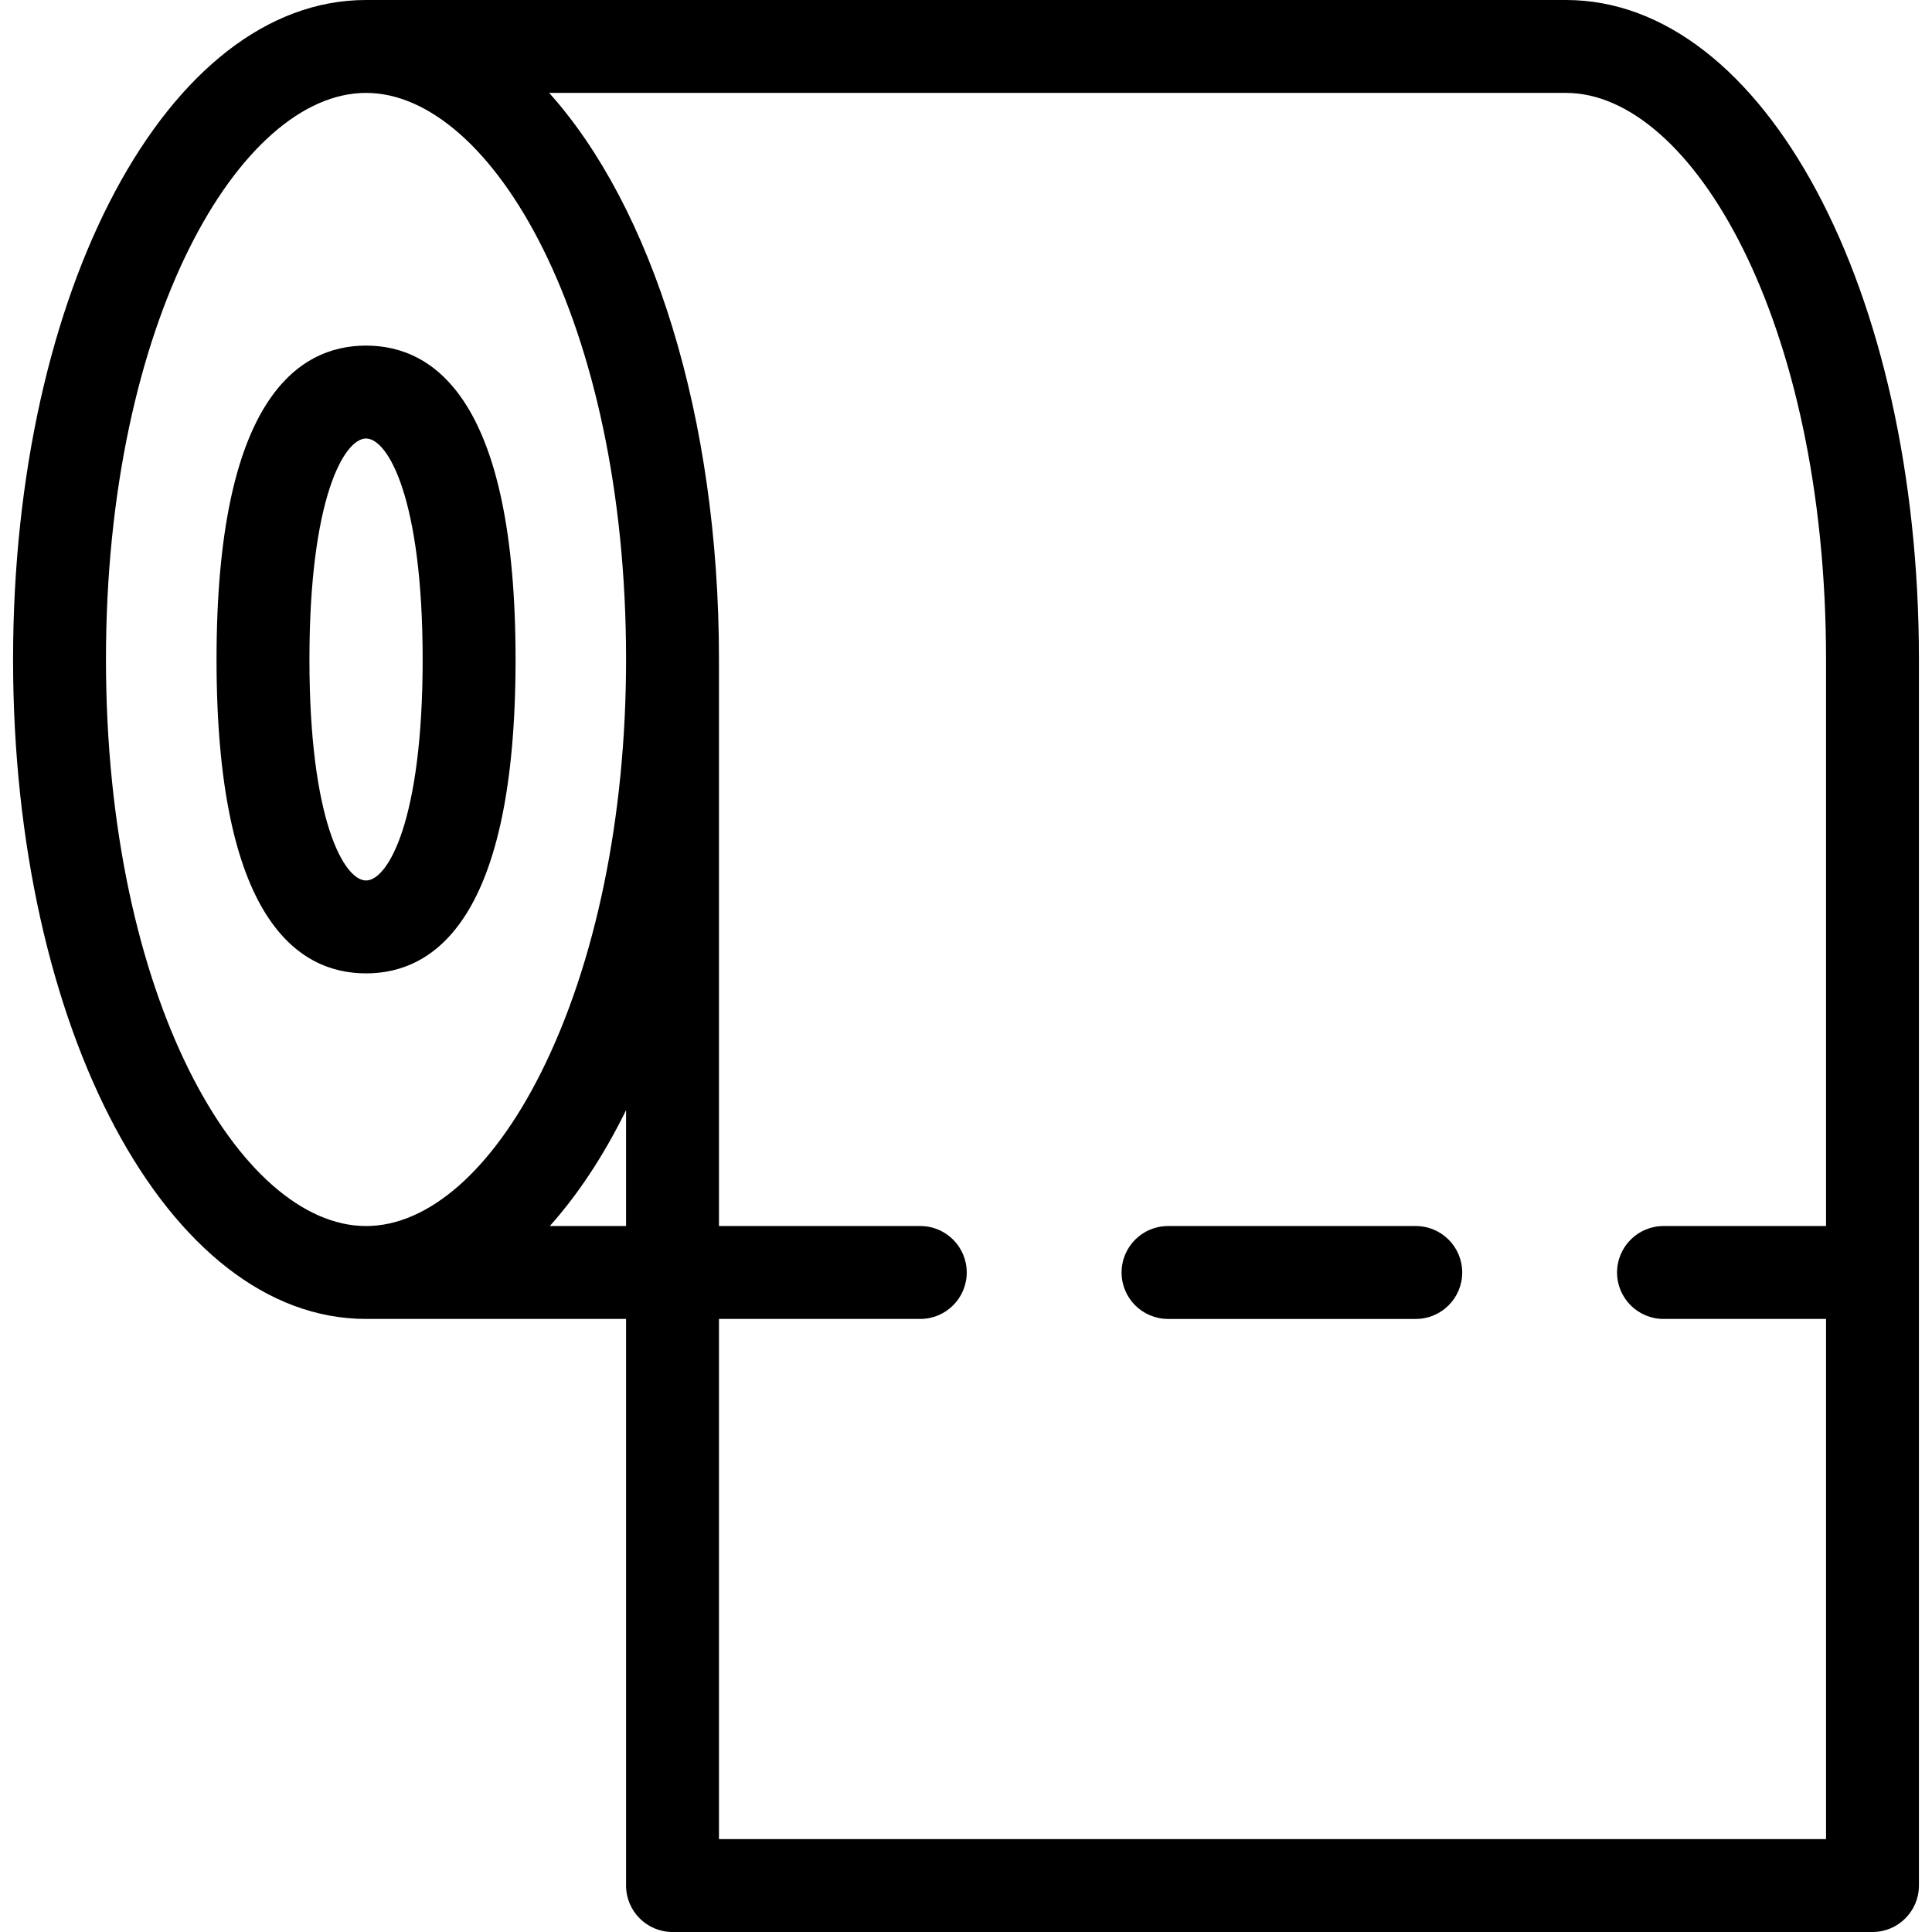
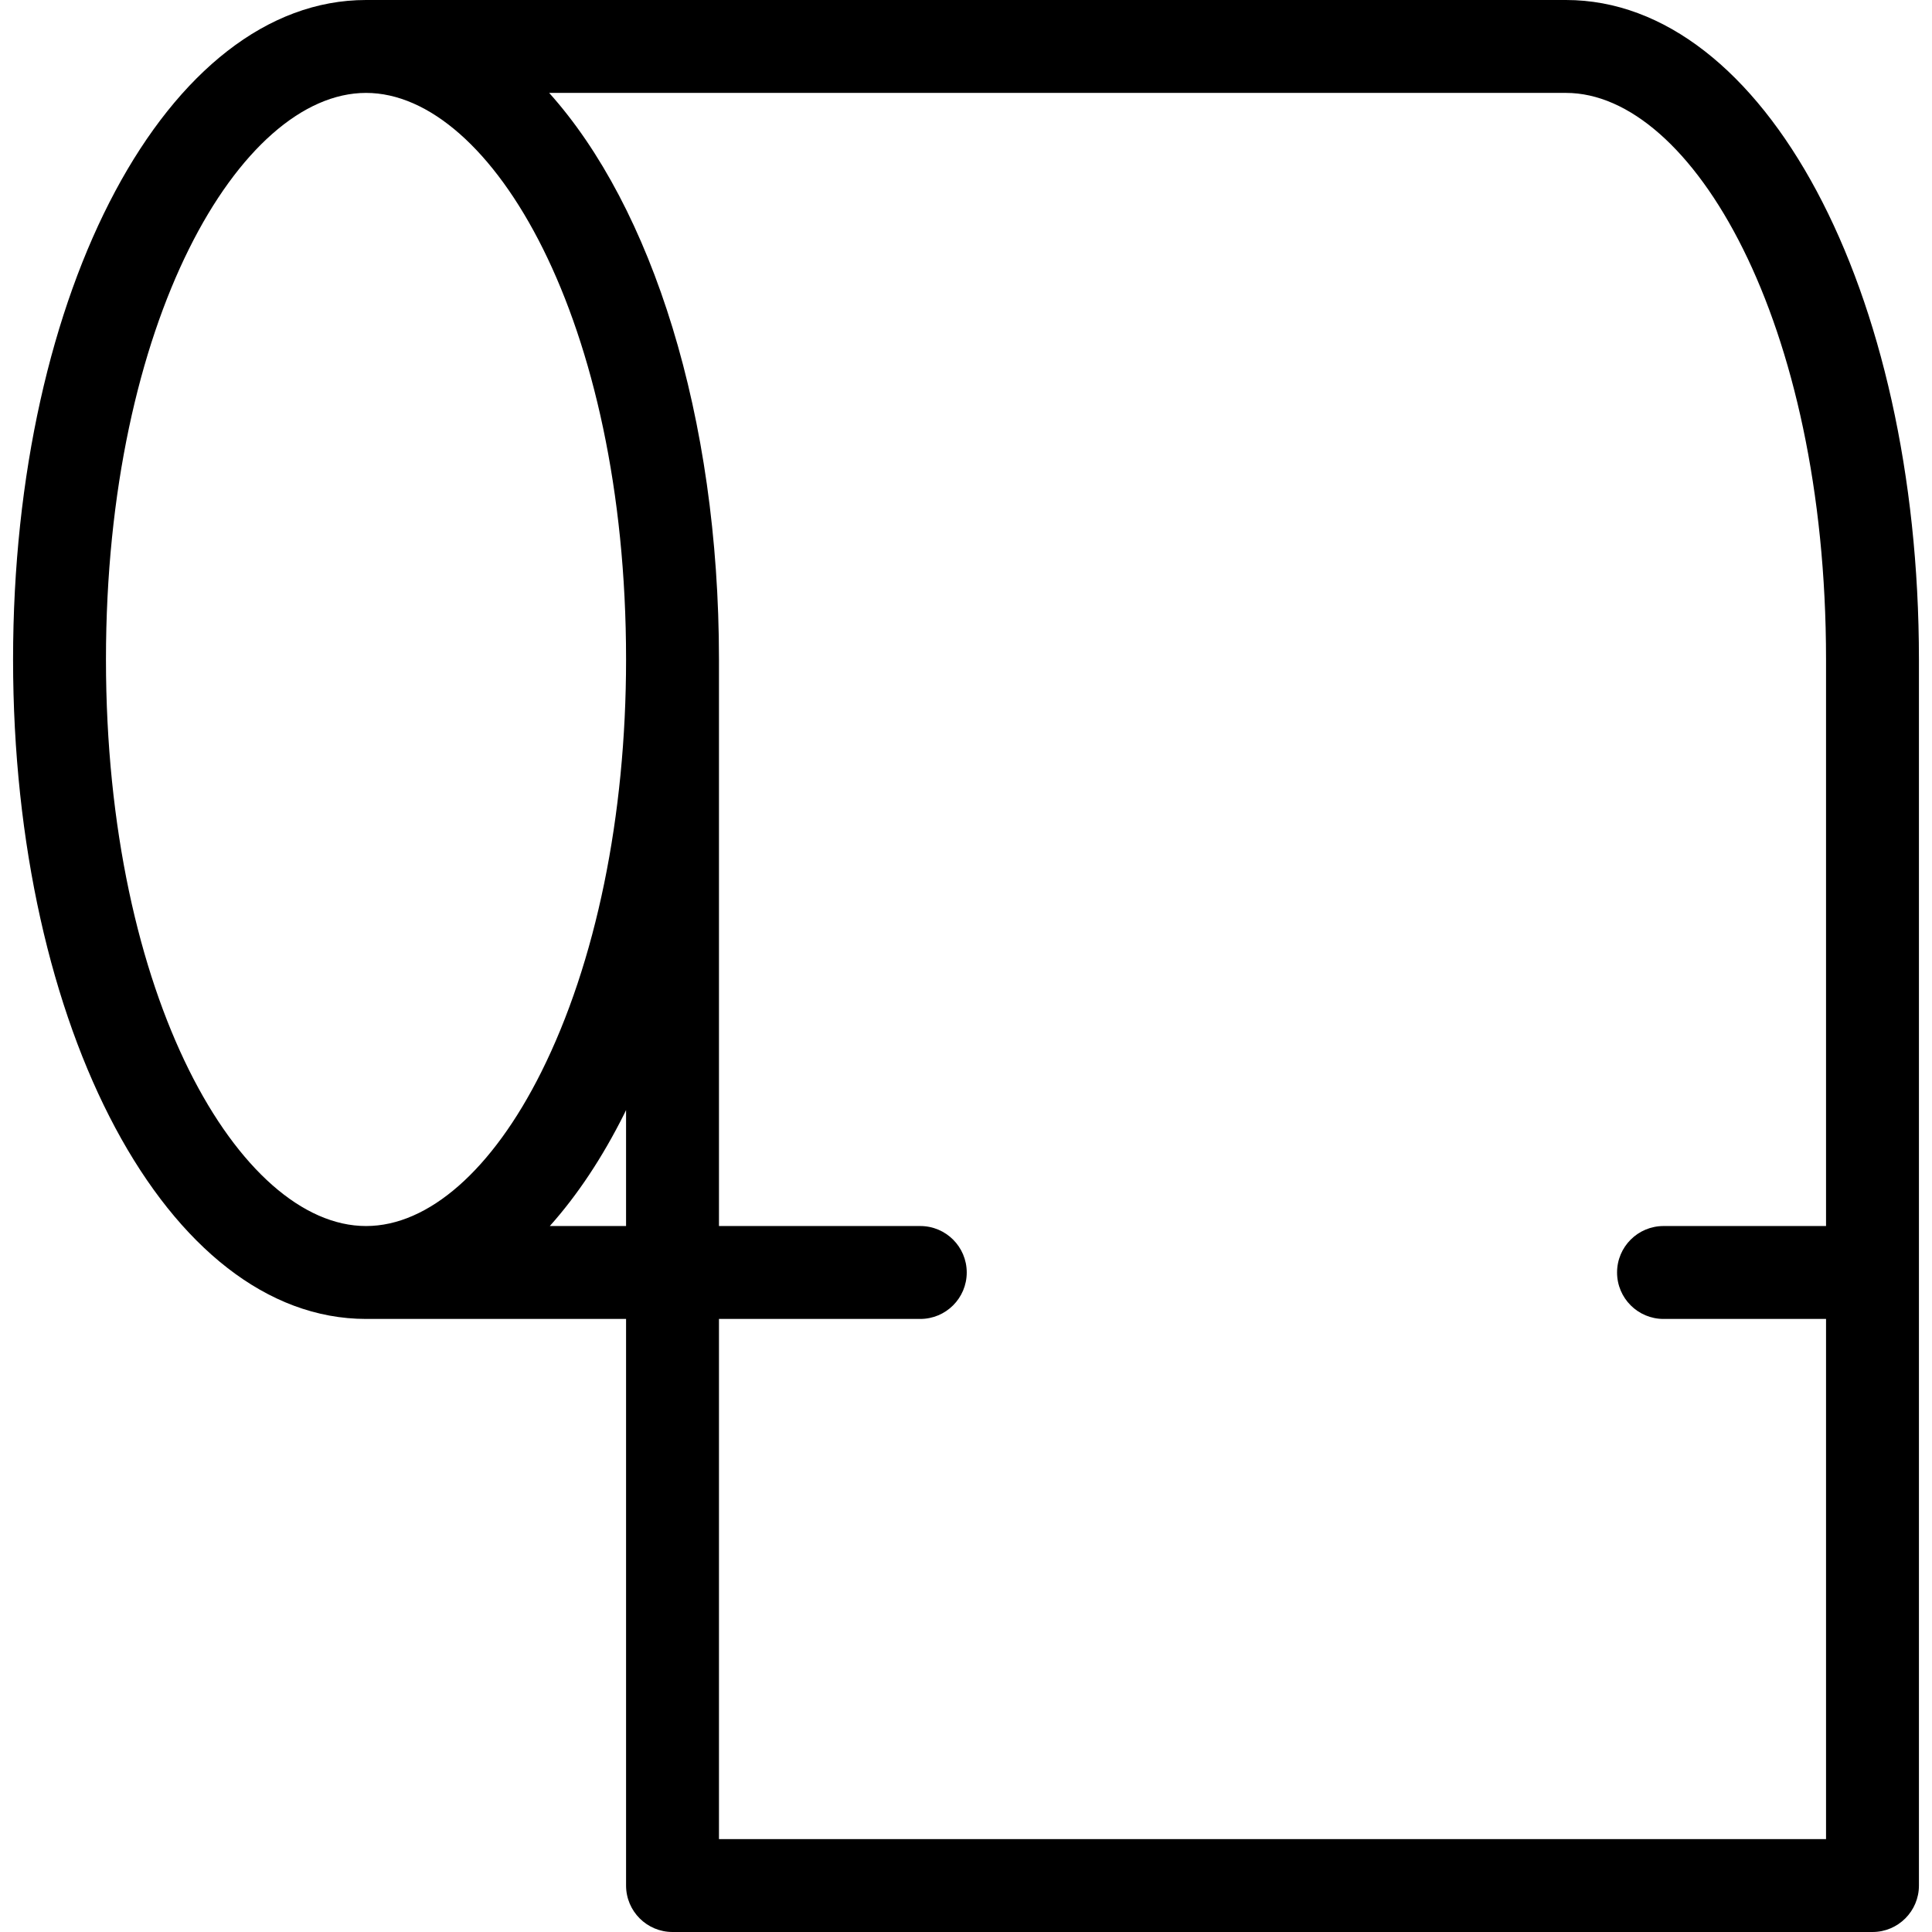
<svg xmlns="http://www.w3.org/2000/svg" fill="#000000" height="800px" width="800px" version="1.1" id="Capa_1" viewBox="0 0 207.544 207.544" xml:space="preserve">
  <g>
    <path d="M168.222,0H39.319C18.058,0,1.404,31.118,1.404,70.844c0,39.725,16.654,70.842,37.916,70.842h0.008h27.927v60.868   c0,2.756,2.235,4.99,4.99,4.99H201.15c2.755,0,4.99-2.234,4.99-4.99V70.844C206.14,31.118,189.485,0,168.222,0z M39.321,131.706   h-0.002c-13.49,0-27.936-24.456-27.936-60.862c0-36.407,14.445-60.864,27.936-60.864s27.936,24.456,27.936,60.864   c0,16.833-3.238,32.579-9.116,44.337c-5.25,10.502-12.107,16.525-18.812,16.525H39.321z M59.062,131.706   c2.928-3.274,5.622-7.301,8.003-12.062c0.065-0.13,0.125-0.267,0.189-0.398v12.46H59.062z M77.235,197.564v-55.878h21.626   c2.755,0,4.99-2.234,4.99-4.99c0-2.756-2.235-4.99-4.99-4.99H77.235V70.844c0-26.171-7.23-48.6-18.241-60.864h109.229   c13.492,0,27.938,24.456,27.938,60.864v60.862h-17.459c-2.755,0-4.99,2.234-4.99,4.99c0,2.756,2.235,4.99,4.99,4.99h17.459v55.878   H77.235z" />
-     <path d="M55.384,70.844c0-27.868-8.735-33.718-16.062-33.718c-7.327,0-16.061,5.85-16.061,33.718   c0,27.871,8.734,33.721,16.061,33.721C46.649,104.565,55.384,98.714,55.384,70.844z M39.321,94.585   c-2.351,0-6.08-6.445-6.08-23.741c0-17.293,3.729-23.738,6.08-23.738c2.352,0,6.082,6.445,6.082,23.738   C45.404,88.139,41.673,94.585,39.321,94.585z" />
-     <path d="M152.088,131.706h-26.613c-2.755,0-4.99,2.234-4.99,4.99c0,2.756,2.235,4.99,4.99,4.99h26.613   c2.755,0,4.99-2.234,4.99-4.99C157.078,133.94,154.843,131.706,152.088,131.706z" />
  </g>
</svg>